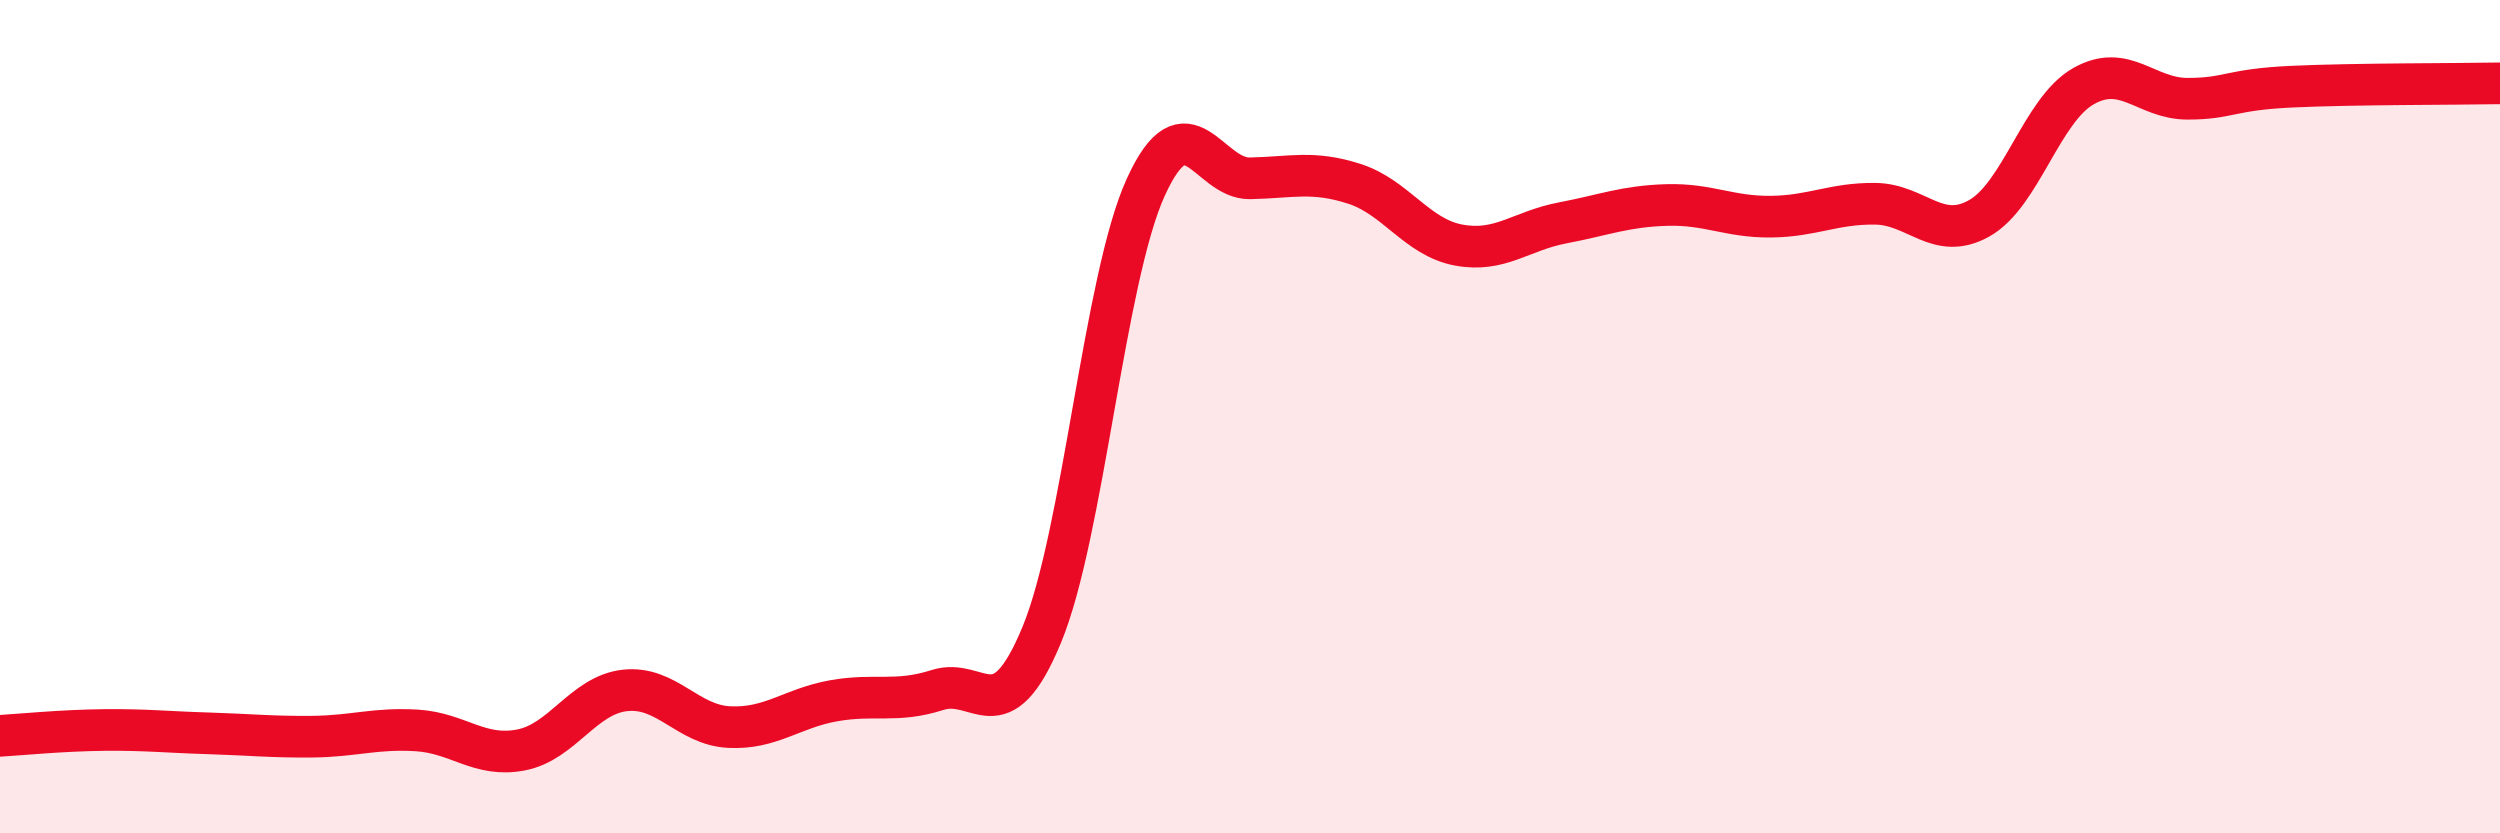
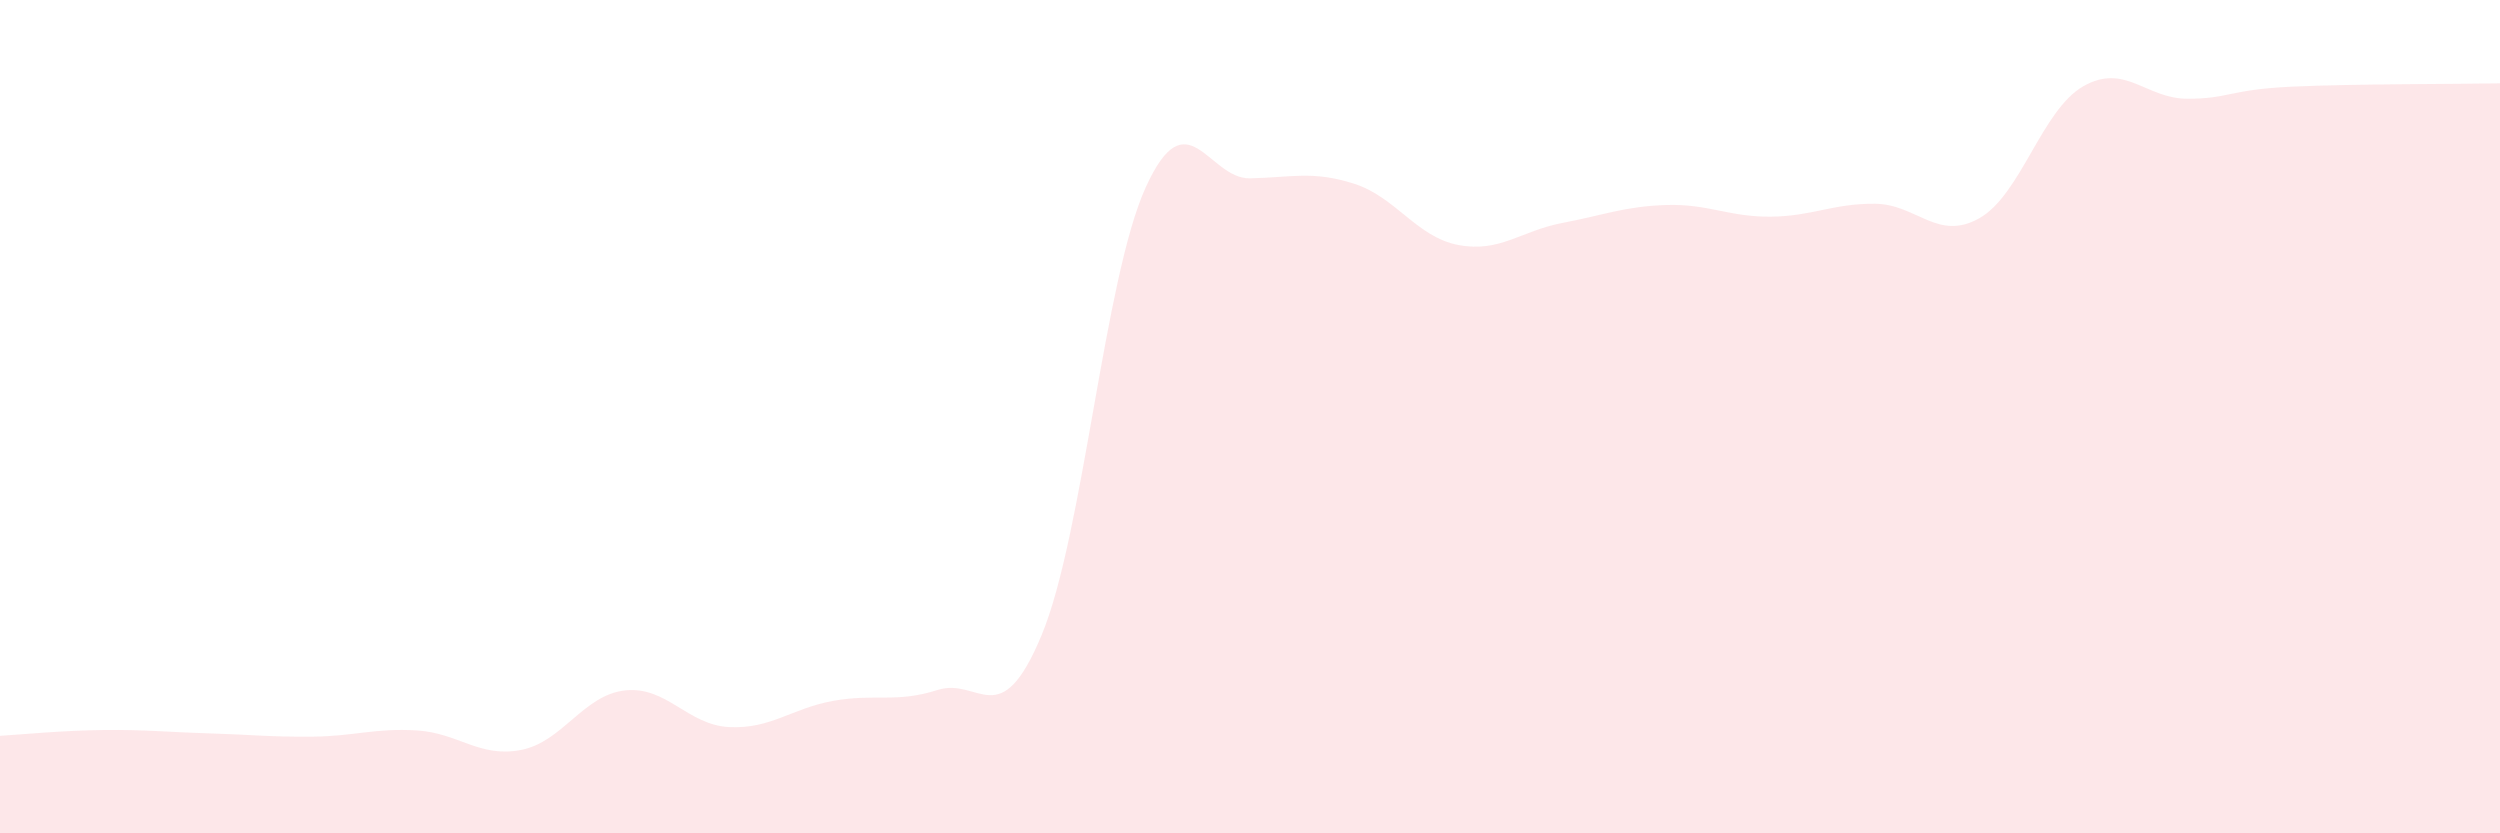
<svg xmlns="http://www.w3.org/2000/svg" width="60" height="20" viewBox="0 0 60 20">
  <path d="M 0,17.66 C 0.5,17.63 1.5,17.53 2.5,17.52 C 3.5,17.51 4,17.57 5,17.6 C 6,17.63 6.5,17.69 7.5,17.68 C 8.5,17.67 9,17.47 10,17.53 C 11,17.59 11.5,18.19 12.5,18 C 13.5,17.81 14,16.68 15,16.57 C 16,16.46 16.5,17.4 17.5,17.45 C 18.5,17.5 19,17 20,16.82 C 21,16.64 21.5,16.88 22.5,16.56 C 23.5,16.24 24,17.65 25,15.24 C 26,12.83 26.5,6.68 27.5,4.49 C 28.5,2.3 29,4.3 30,4.28 C 31,4.26 31.5,4.09 32.5,4.41 C 33.5,4.73 34,5.69 35,5.88 C 36,6.07 36.5,5.54 37.5,5.35 C 38.5,5.16 39,4.95 40,4.92 C 41,4.89 41.5,5.21 42.5,5.2 C 43.5,5.19 44,4.88 45,4.89 C 46,4.9 46.5,5.8 47.5,5.24 C 48.5,4.68 49,2.64 50,2.07 C 51,1.5 51.5,2.37 52.5,2.37 C 53.5,2.37 53.5,2.15 55,2.08 C 56.5,2.01 59,2.02 60,2L60 20L0 20Z" fill="#EB0A25" opacity="0.1" stroke-linecap="round" stroke-linejoin="round" />
-   <path d="M 0,17.66 C 0.5,17.63 1.5,17.53 2.5,17.52 C 3.5,17.51 4,17.57 5,17.6 C 6,17.63 6.5,17.69 7.5,17.68 C 8.5,17.67 9,17.47 10,17.53 C 11,17.59 11.5,18.19 12.5,18 C 13.5,17.81 14,16.68 15,16.57 C 16,16.46 16.5,17.4 17.5,17.45 C 18.5,17.5 19,17 20,16.82 C 21,16.64 21.5,16.88 22.5,16.56 C 23.5,16.24 24,17.65 25,15.24 C 26,12.83 26.5,6.68 27.5,4.49 C 28.5,2.3 29,4.3 30,4.28 C 31,4.26 31.5,4.09 32.5,4.41 C 33.5,4.73 34,5.69 35,5.88 C 36,6.07 36.5,5.54 37.5,5.35 C 38.5,5.16 39,4.95 40,4.92 C 41,4.89 41.5,5.21 42.5,5.2 C 43.5,5.19 44,4.88 45,4.89 C 46,4.9 46.5,5.8 47.5,5.24 C 48.5,4.68 49,2.64 50,2.07 C 51,1.5 51.5,2.37 52.5,2.37 C 53.5,2.37 53.5,2.15 55,2.08 C 56.5,2.01 59,2.02 60,2" stroke="#EB0A25" stroke-width="1" fill="none" stroke-linecap="round" stroke-linejoin="round" />
</svg>